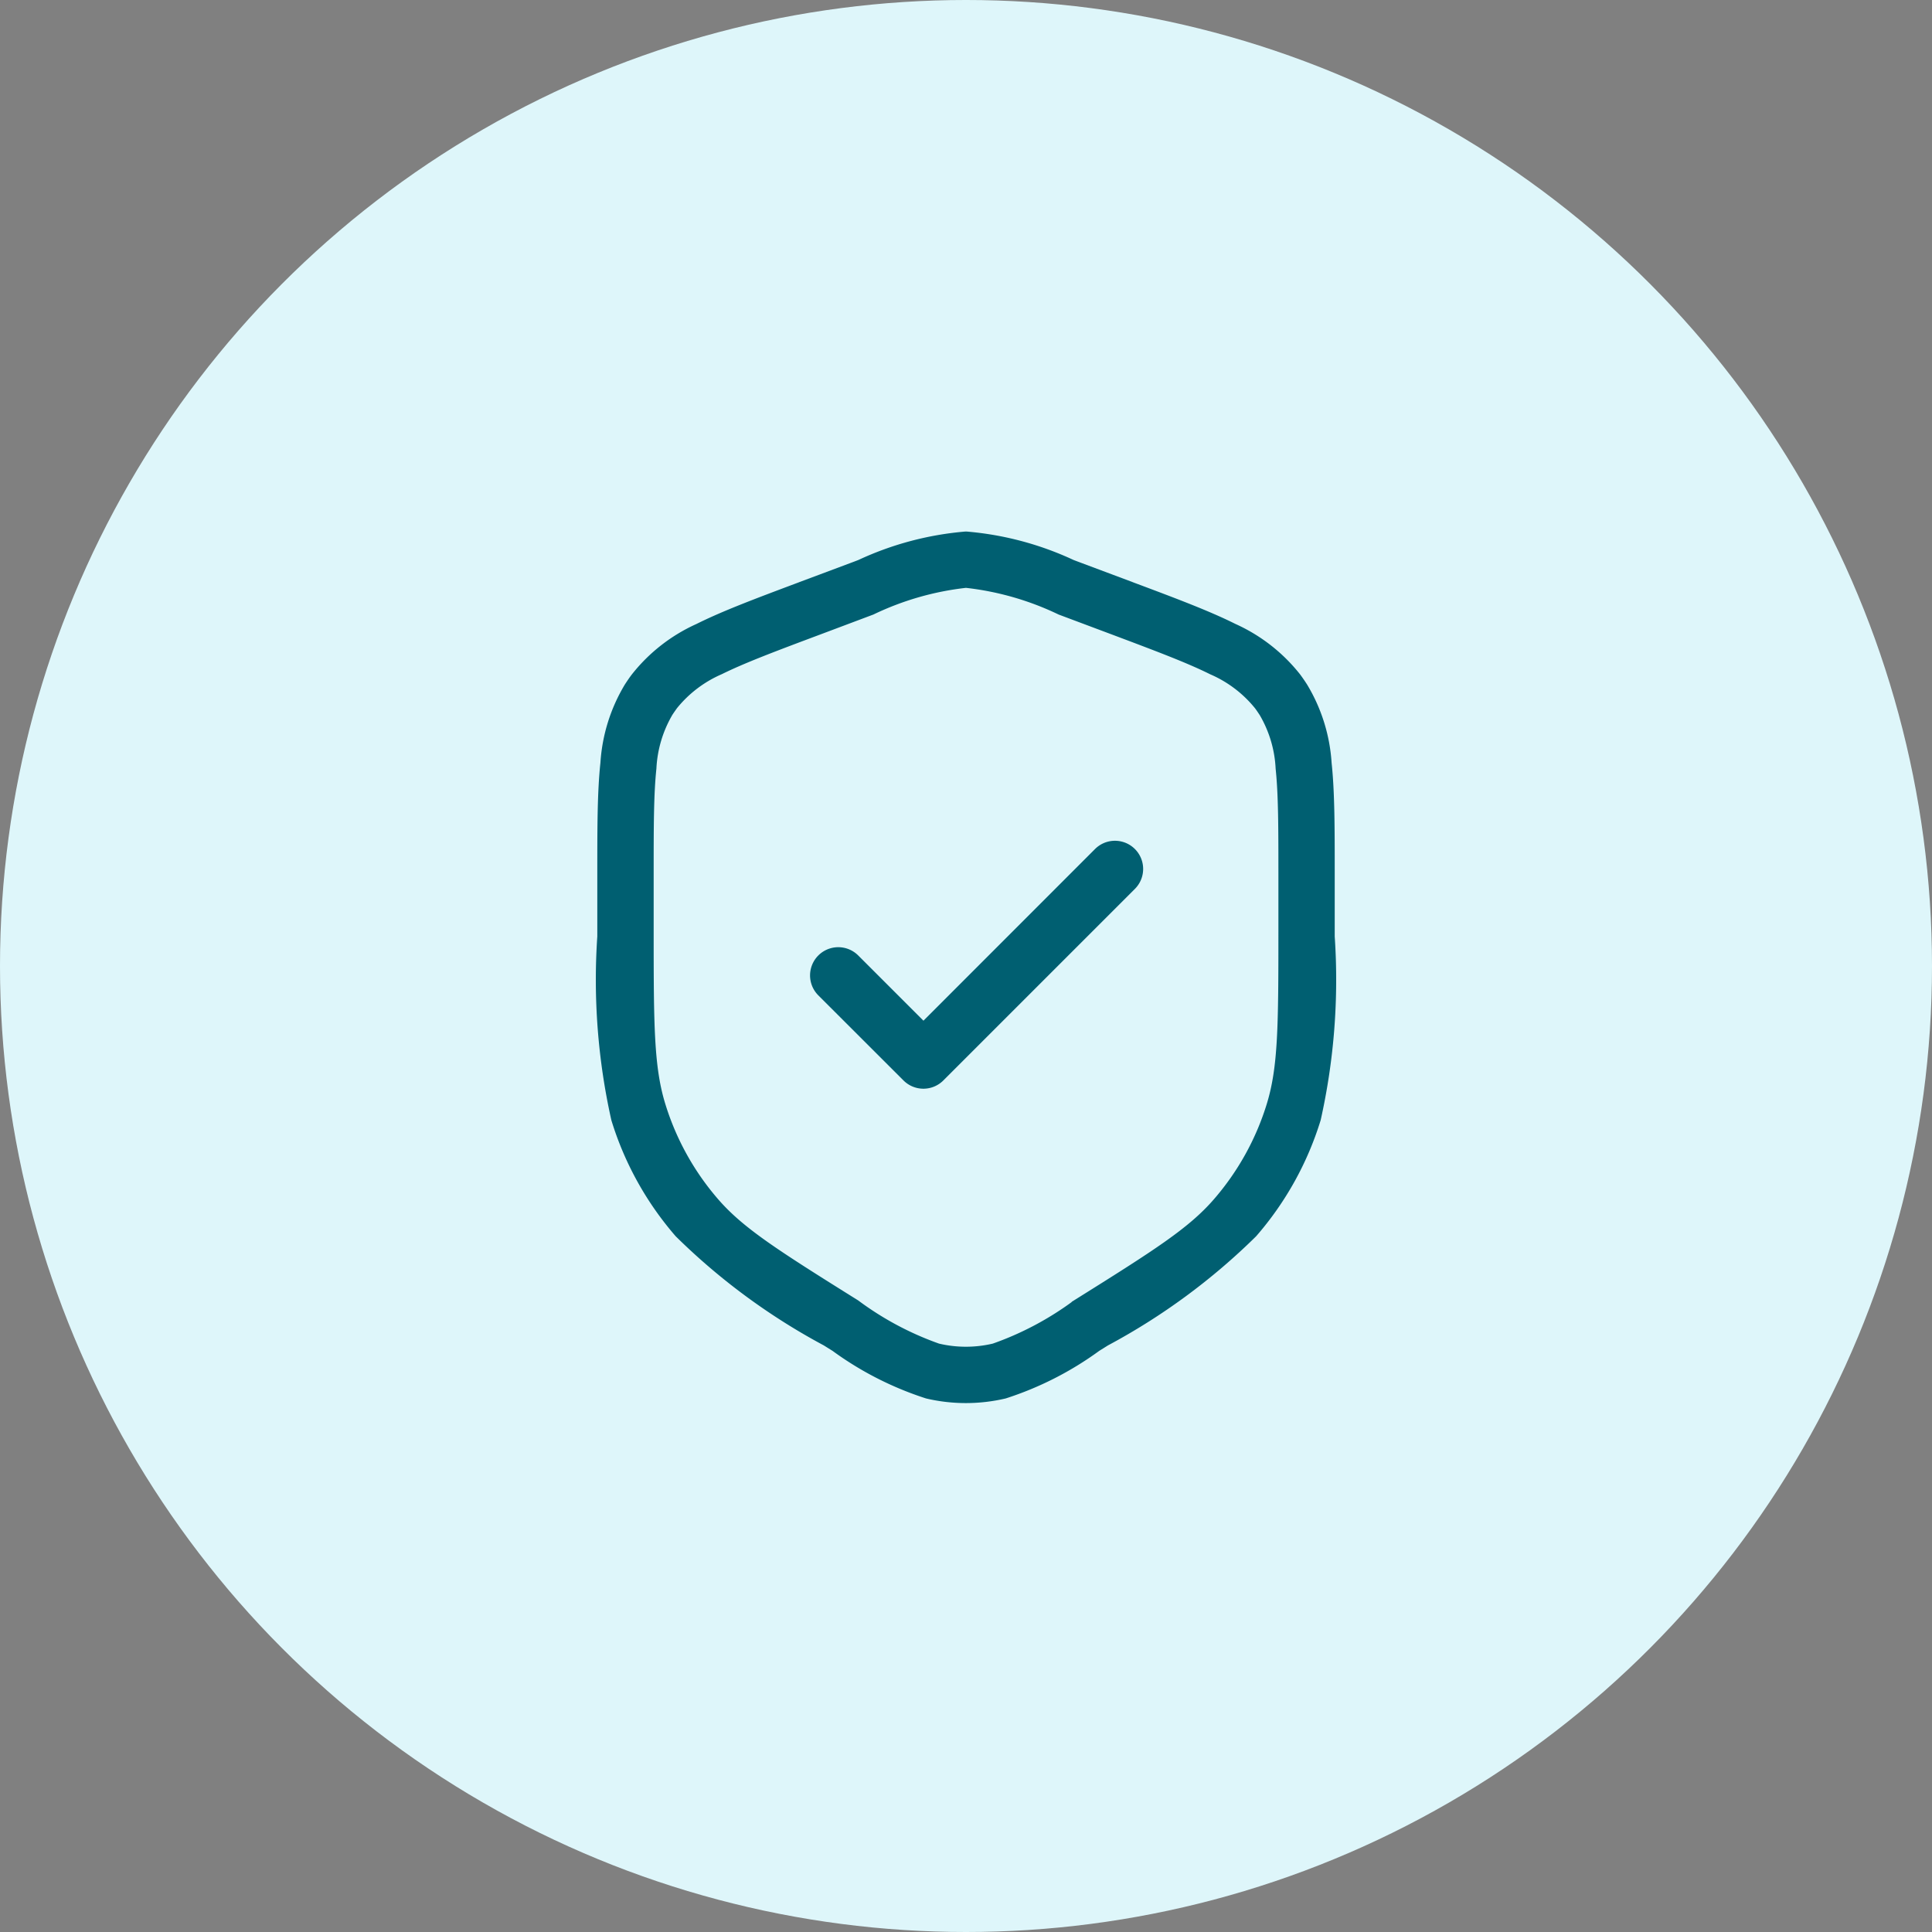
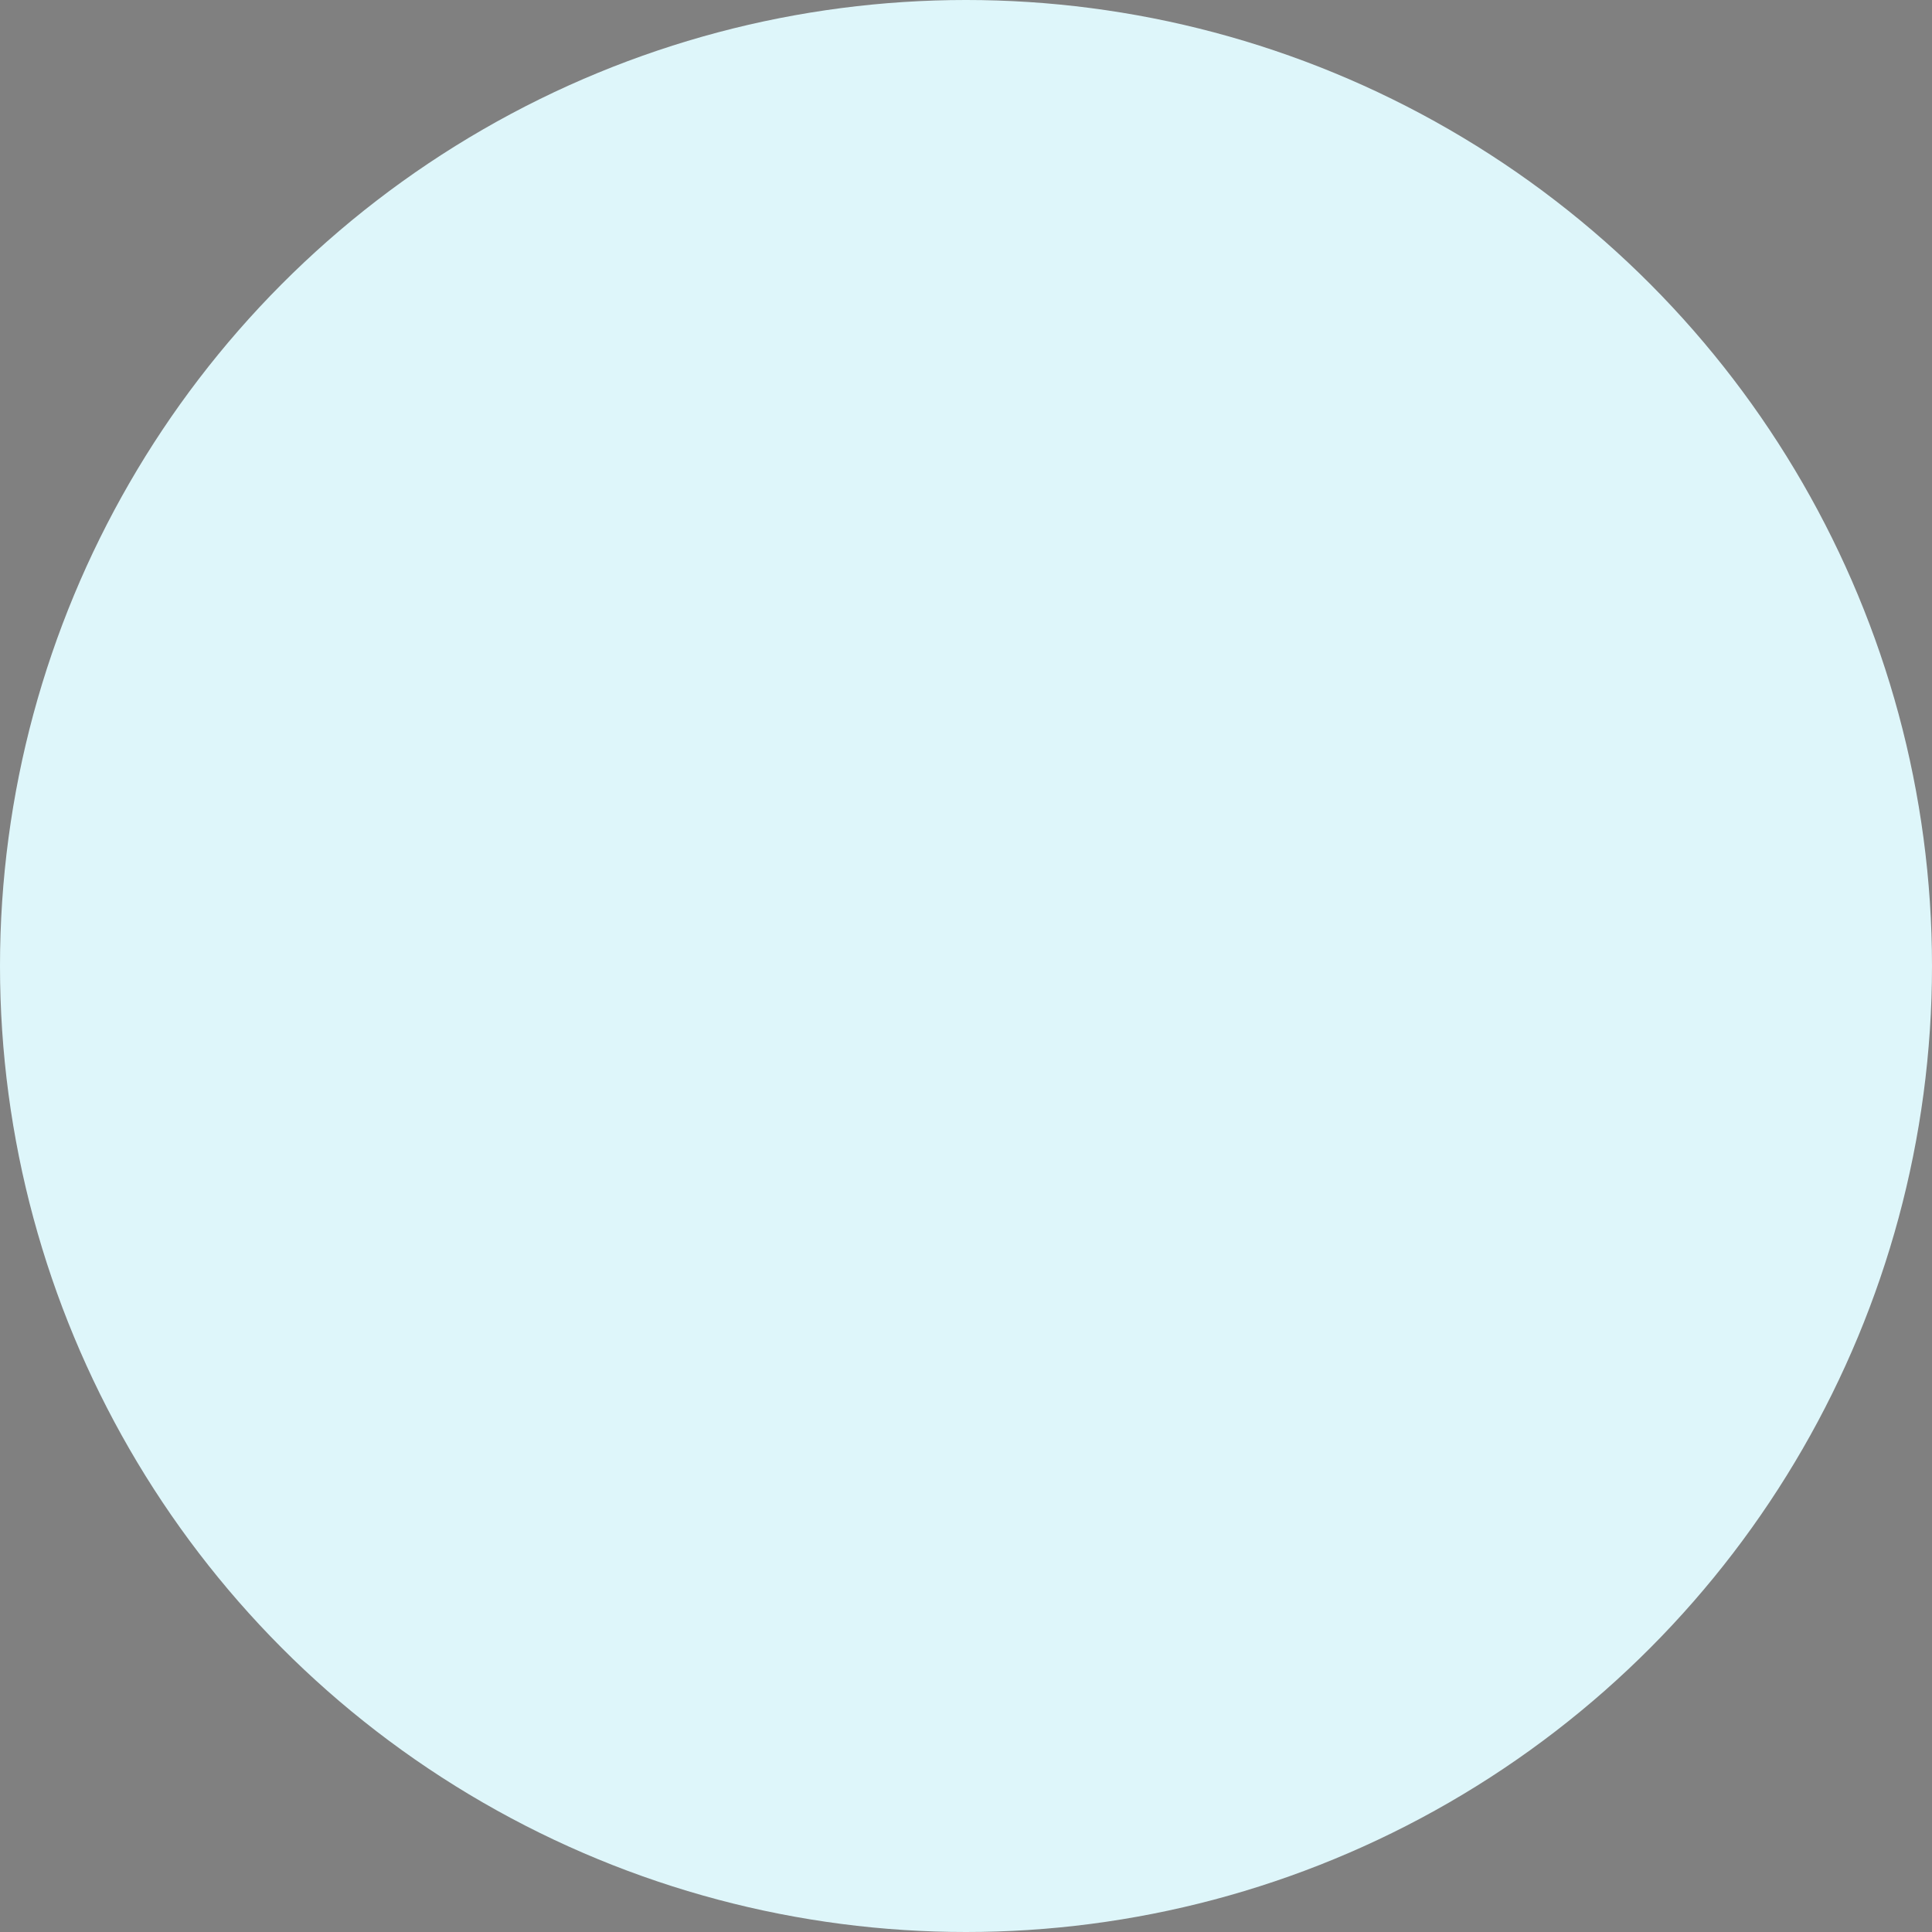
<svg xmlns="http://www.w3.org/2000/svg" width="300" height="300" viewBox="0 0 300 300">
  <rect x="0" y="0" width="300" height="300" fill="#808080" stroke="none" />
  <defs>
    <clipPath id="a">
-       <rect width="133.564" height="154.397" fill="#005f71" stroke="#005f71" stroke-width="0.25" />
-     </clipPath>
+       </clipPath>
  </defs>
  <g transform="translate(-2174 -405)">
    <circle cx="150" cy="150" r="150" transform="translate(2174 405)" fill="#def6fa" />
    <g transform="translate(2259.218 480)">
      <g transform="translate(-2 -2)" clip-path="url(#a)">
-         <path d="M42.884,12.65A44.742,44.742,0,0,1,57.3,8.5,44.722,44.722,0,0,1,71.727,12.65l8.4,3.148c6.759,2.544,11.558,4.345,15.16,6.141a18.347,18.347,0,0,1,7,5.311c.256.338.483.69.724,1.048a18.279,18.279,0,0,1,2.5,8.4c.425,4,.43,9.111.43,16.353v8.932c0,14.624-.043,21.041-1.8,26.781a41.039,41.039,0,0,1-8.261,14.9c-3.93,4.529-9.352,7.966-21.755,15.72A47.711,47.711,0,0,1,61.5,126.1a18.347,18.347,0,0,1-8.415,0,47.711,47.711,0,0,1-12.587-6.721c-12.408-7.754-17.825-11.191-21.76-15.72a41.1,41.1,0,0,1-8.256-14.9c-1.753-5.716-1.8-12.157-1.8-26.781V53.046c0-7.242,0-12.35.425-16.353a18.419,18.419,0,0,1,2.5-8.415c.232-.357.483-.71.724-1.048a18.4,18.4,0,0,1,7-5.311c3.6-1.777,8.377-3.573,15.165-6.117ZM57.306,0A48.826,48.826,0,0,0,40.649,4.413L39.9,4.7,31.5,7.841l-.222.087c-6.508,2.443-11.708,4.389-15.754,6.412A26.646,26.646,0,0,0,5.515,22.151c-.372.483-.724,1.014-1.067,1.535A26.723,26.723,0,0,0,.663,35.8C.18,40.3.18,45.867.18,52.814v9.951A99.69,99.69,0,0,0,2.357,91.25a49.483,49.483,0,0,0,9.965,17.98A99.623,99.623,0,0,0,35.3,126.157l.686.43.666.415a51.081,51.081,0,0,0,14.484,7.372,26.849,26.849,0,0,0,12.3,0A51.178,51.178,0,0,0,77.926,127l.666-.415.686-.43a99.622,99.622,0,0,0,22.986-16.927,49.483,49.483,0,0,0,9.994-17.98,99.69,99.69,0,0,0,2.177-28.486V52.814c0-6.957,0-12.51-.483-17.009a26.661,26.661,0,0,0-3.8-12.118c-.333-.521-.69-1.038-1.057-1.535a26.733,26.733,0,0,0-10.009-7.812c-4.051-2.023-9.246-3.973-15.759-6.412l-.222-.087L74.716,4.7l-.753-.285A48.793,48.793,0,0,0,57.306,0M83.445,55.281a4.252,4.252,0,1,0-6.016-6.011L50.7,76.013,40.485,65.8a4.255,4.255,0,0,0-6.025,6.011L47.688,85.027a4.249,4.249,0,0,0,6.011,0Z" transform="translate(9.476 9.656)" fill="#005f71" stroke="#005f71" stroke-width="0.25" fill-rule="evenodd" />
-       </g>
+         </g>
    </g>
  </g>
</svg>